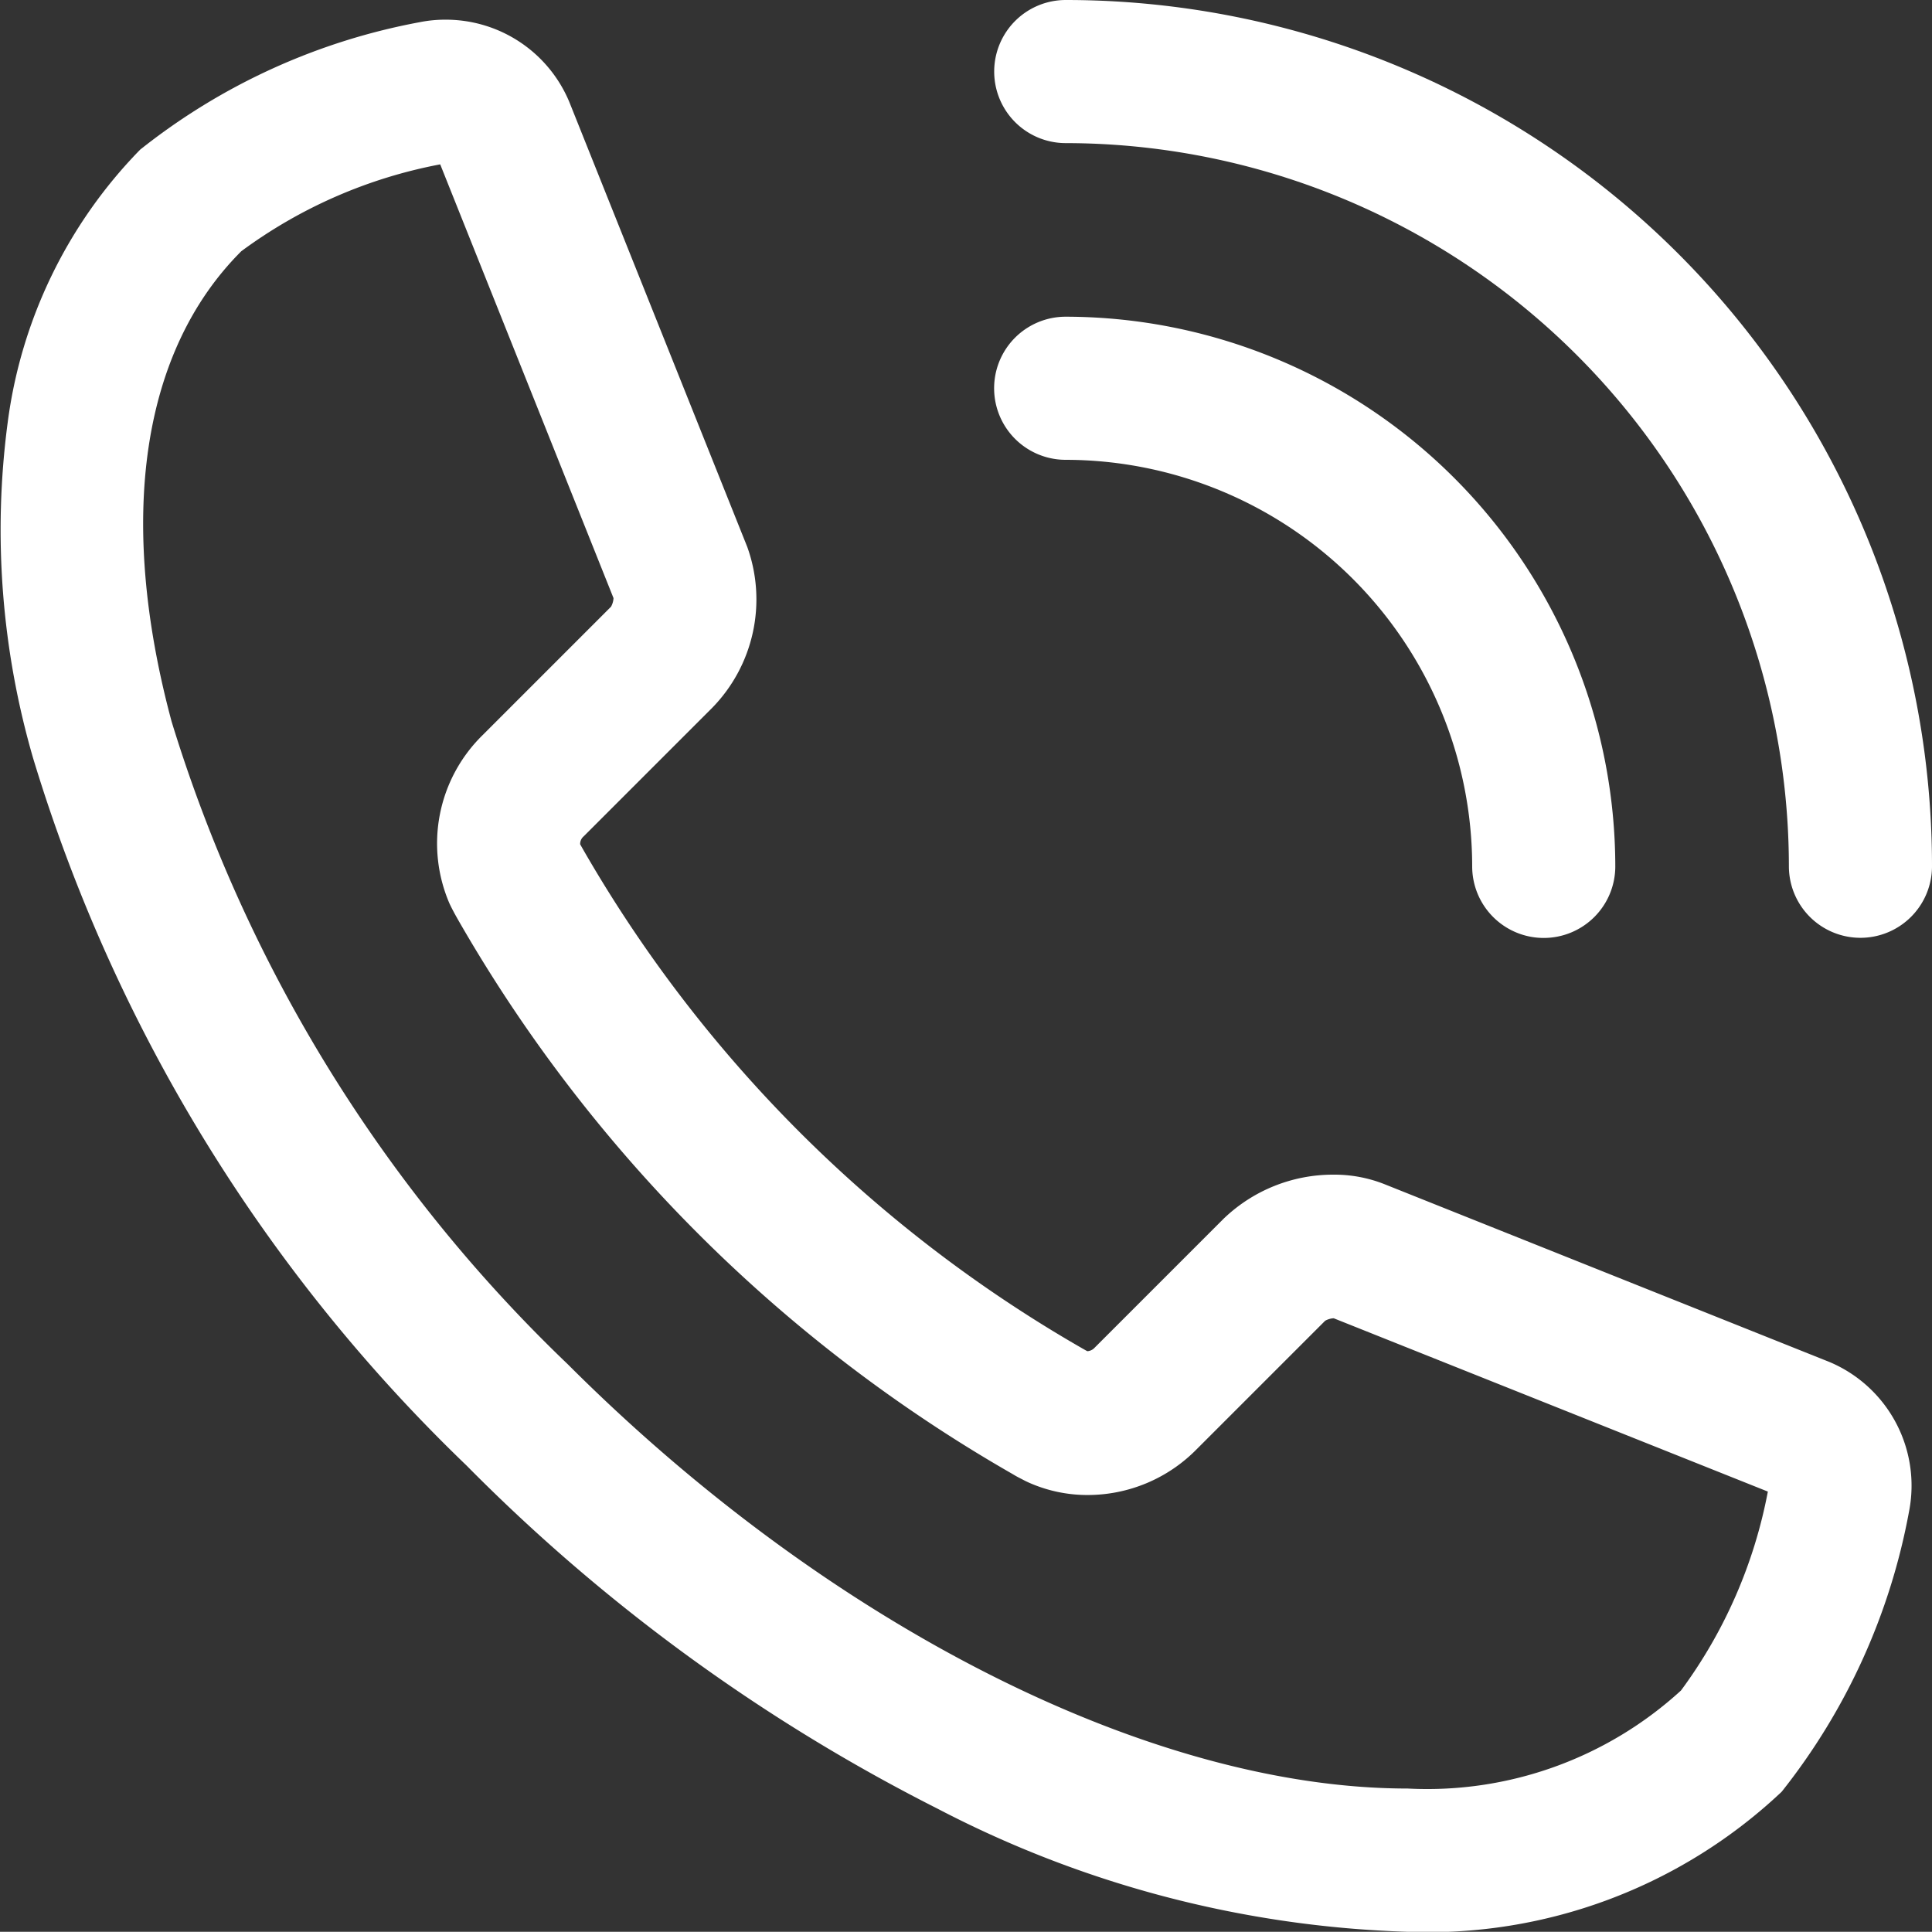
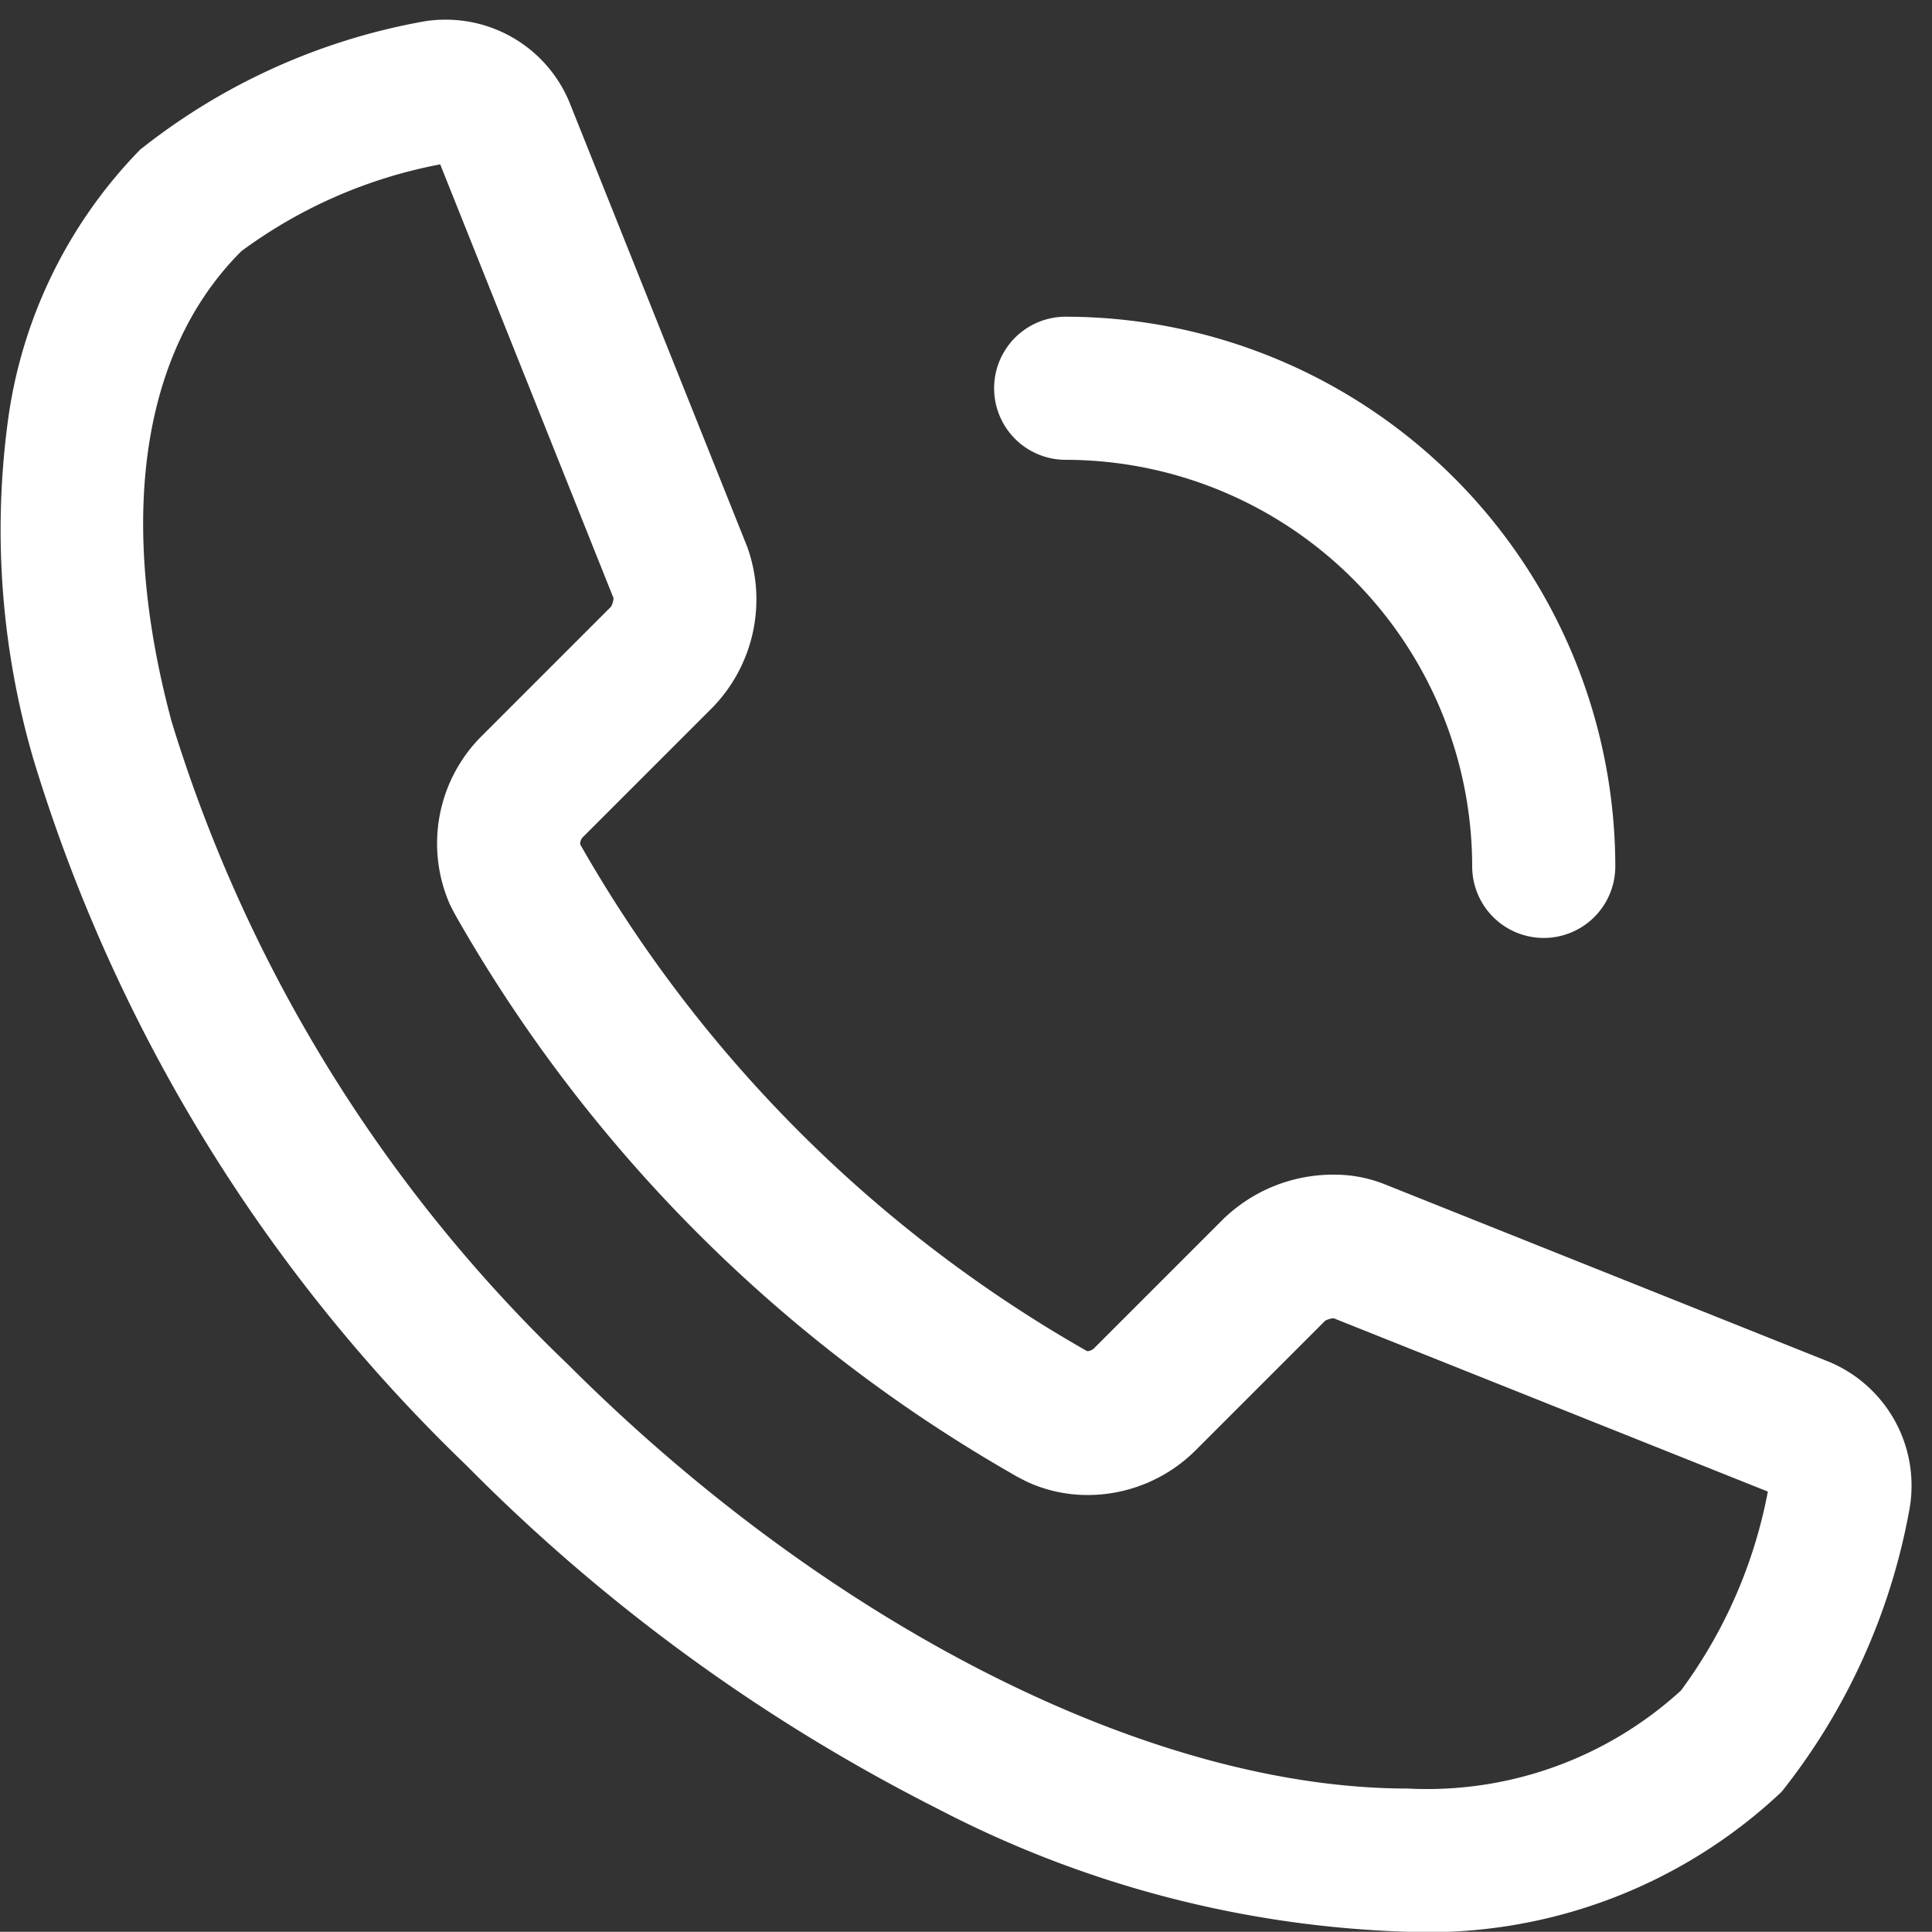
<svg xmlns="http://www.w3.org/2000/svg" width="27" height="26.997" viewBox="0 0 27 26.997">
  <rect x="0" y="0" width="27" height="26.997" fill="#333333" stroke="none" />
  <g transform="translate(1.001 1)">
    <path d="M61.087,43.864a1,1,0,0,1-1-1,5.688,5.688,0,0,0-5.681-5.682,1,1,0,0,1,0-2,7.69,7.69,0,0,1,7.681,7.682A1,1,0,0,1,61.087,43.864Z" transform="translate(-40.514 -31.756)" fill="#fff" />
-     <path d="M65.515,38.087a1,1,0,0,1-1-1A10.117,10.117,0,0,0,54.409,26.981a1,1,0,1,1,0-2A12.106,12.106,0,0,1,66.515,37.087,1,1,0,0,1,65.515,38.087Z" transform="translate(-40.516 -25.981)" fill="#fff" />
    <path d="M43.17,50.224h0a15.209,15.209,0,0,1-6.562-1.718,25.3,25.3,0,0,1-6.589-4.8,22.919,22.919,0,0,1-6.054-9.879,11.438,11.438,0,0,1-.357-4.692,6.694,6.694,0,0,1,1.852-3.817l0,0a8.881,8.881,0,0,1,3.907-1.781,1.8,1.8,0,0,1,.353-.035,1.87,1.87,0,0,1,1.736,1.147l2.488,6.221a2.168,2.168,0,0,1-.487,2.246l-1.8,1.8a.137.137,0,0,0-.048.11l.011.02.012.021.013.023,0,0a18.9,18.9,0,0,0,6.983,6.982l.053.03.015.008H38.7a.151.151,0,0,0,.1-.05l1.8-1.8a2.206,2.206,0,0,1,1.536-.617,1.9,1.9,0,0,1,.708.131l6.224,2.487a1.875,1.875,0,0,1,1.112,2.09A8.882,8.882,0,0,1,48.4,48.267,7.2,7.2,0,0,1,43.17,50.224Zm-13.517-24.7a6.8,6.8,0,0,0-2.78,1.214l0,0c-1.392,1.391-1.739,3.726-.974,6.572a20.906,20.906,0,0,0,5.537,8.983c3.657,3.657,8.154,5.929,11.737,5.929h0a5.255,5.255,0,0,0,3.82-1.37,6.8,6.8,0,0,0,1.214-2.78L42.14,41.65a.271.271,0,0,0-.12.035l-1.8,1.8a2.136,2.136,0,0,1-1.517.635,2.014,2.014,0,0,1-.834-.178l-.036-.017-.112-.058-.027-.015-.049-.029a20.9,20.9,0,0,1-7.751-7.757l-.028-.05c-.022-.04-.042-.078-.062-.118l-.02-.041a2.119,2.119,0,0,1,.456-2.351l1.8-1.8a.276.276,0,0,0,.035-.12Z" transform="translate(-24.502 -24.227)" fill="#fff" />
  </g>
</svg>